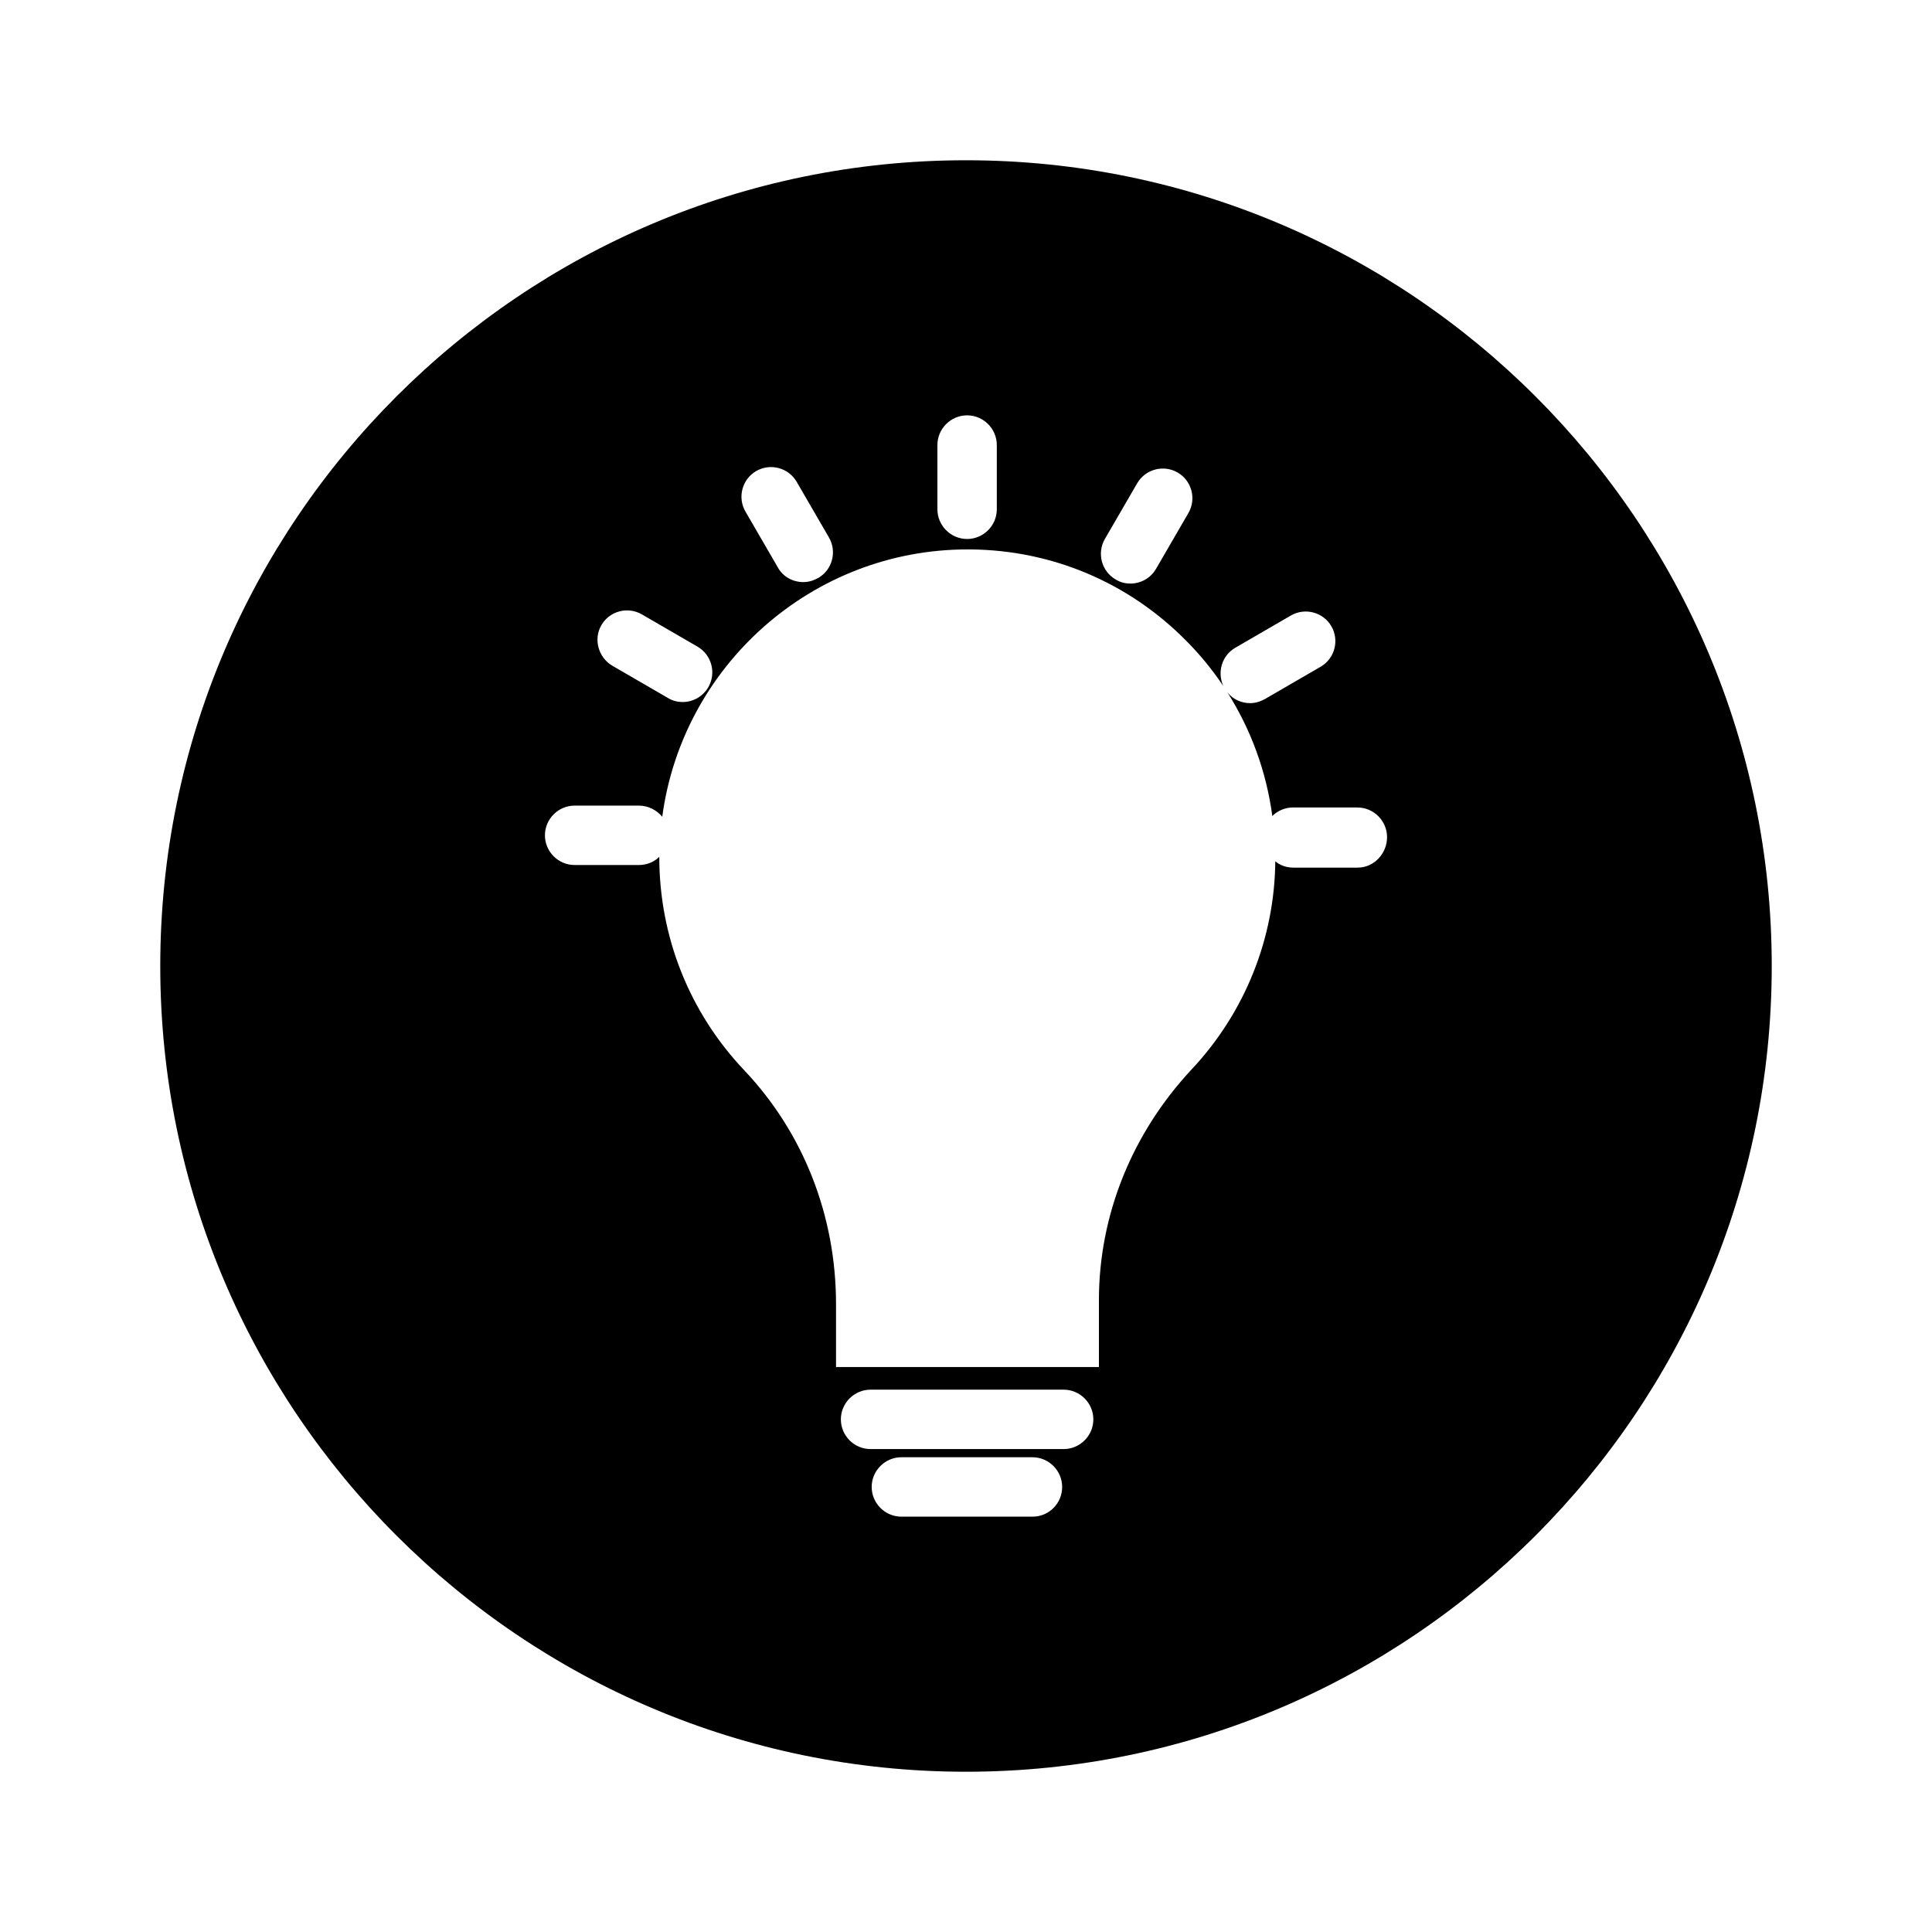
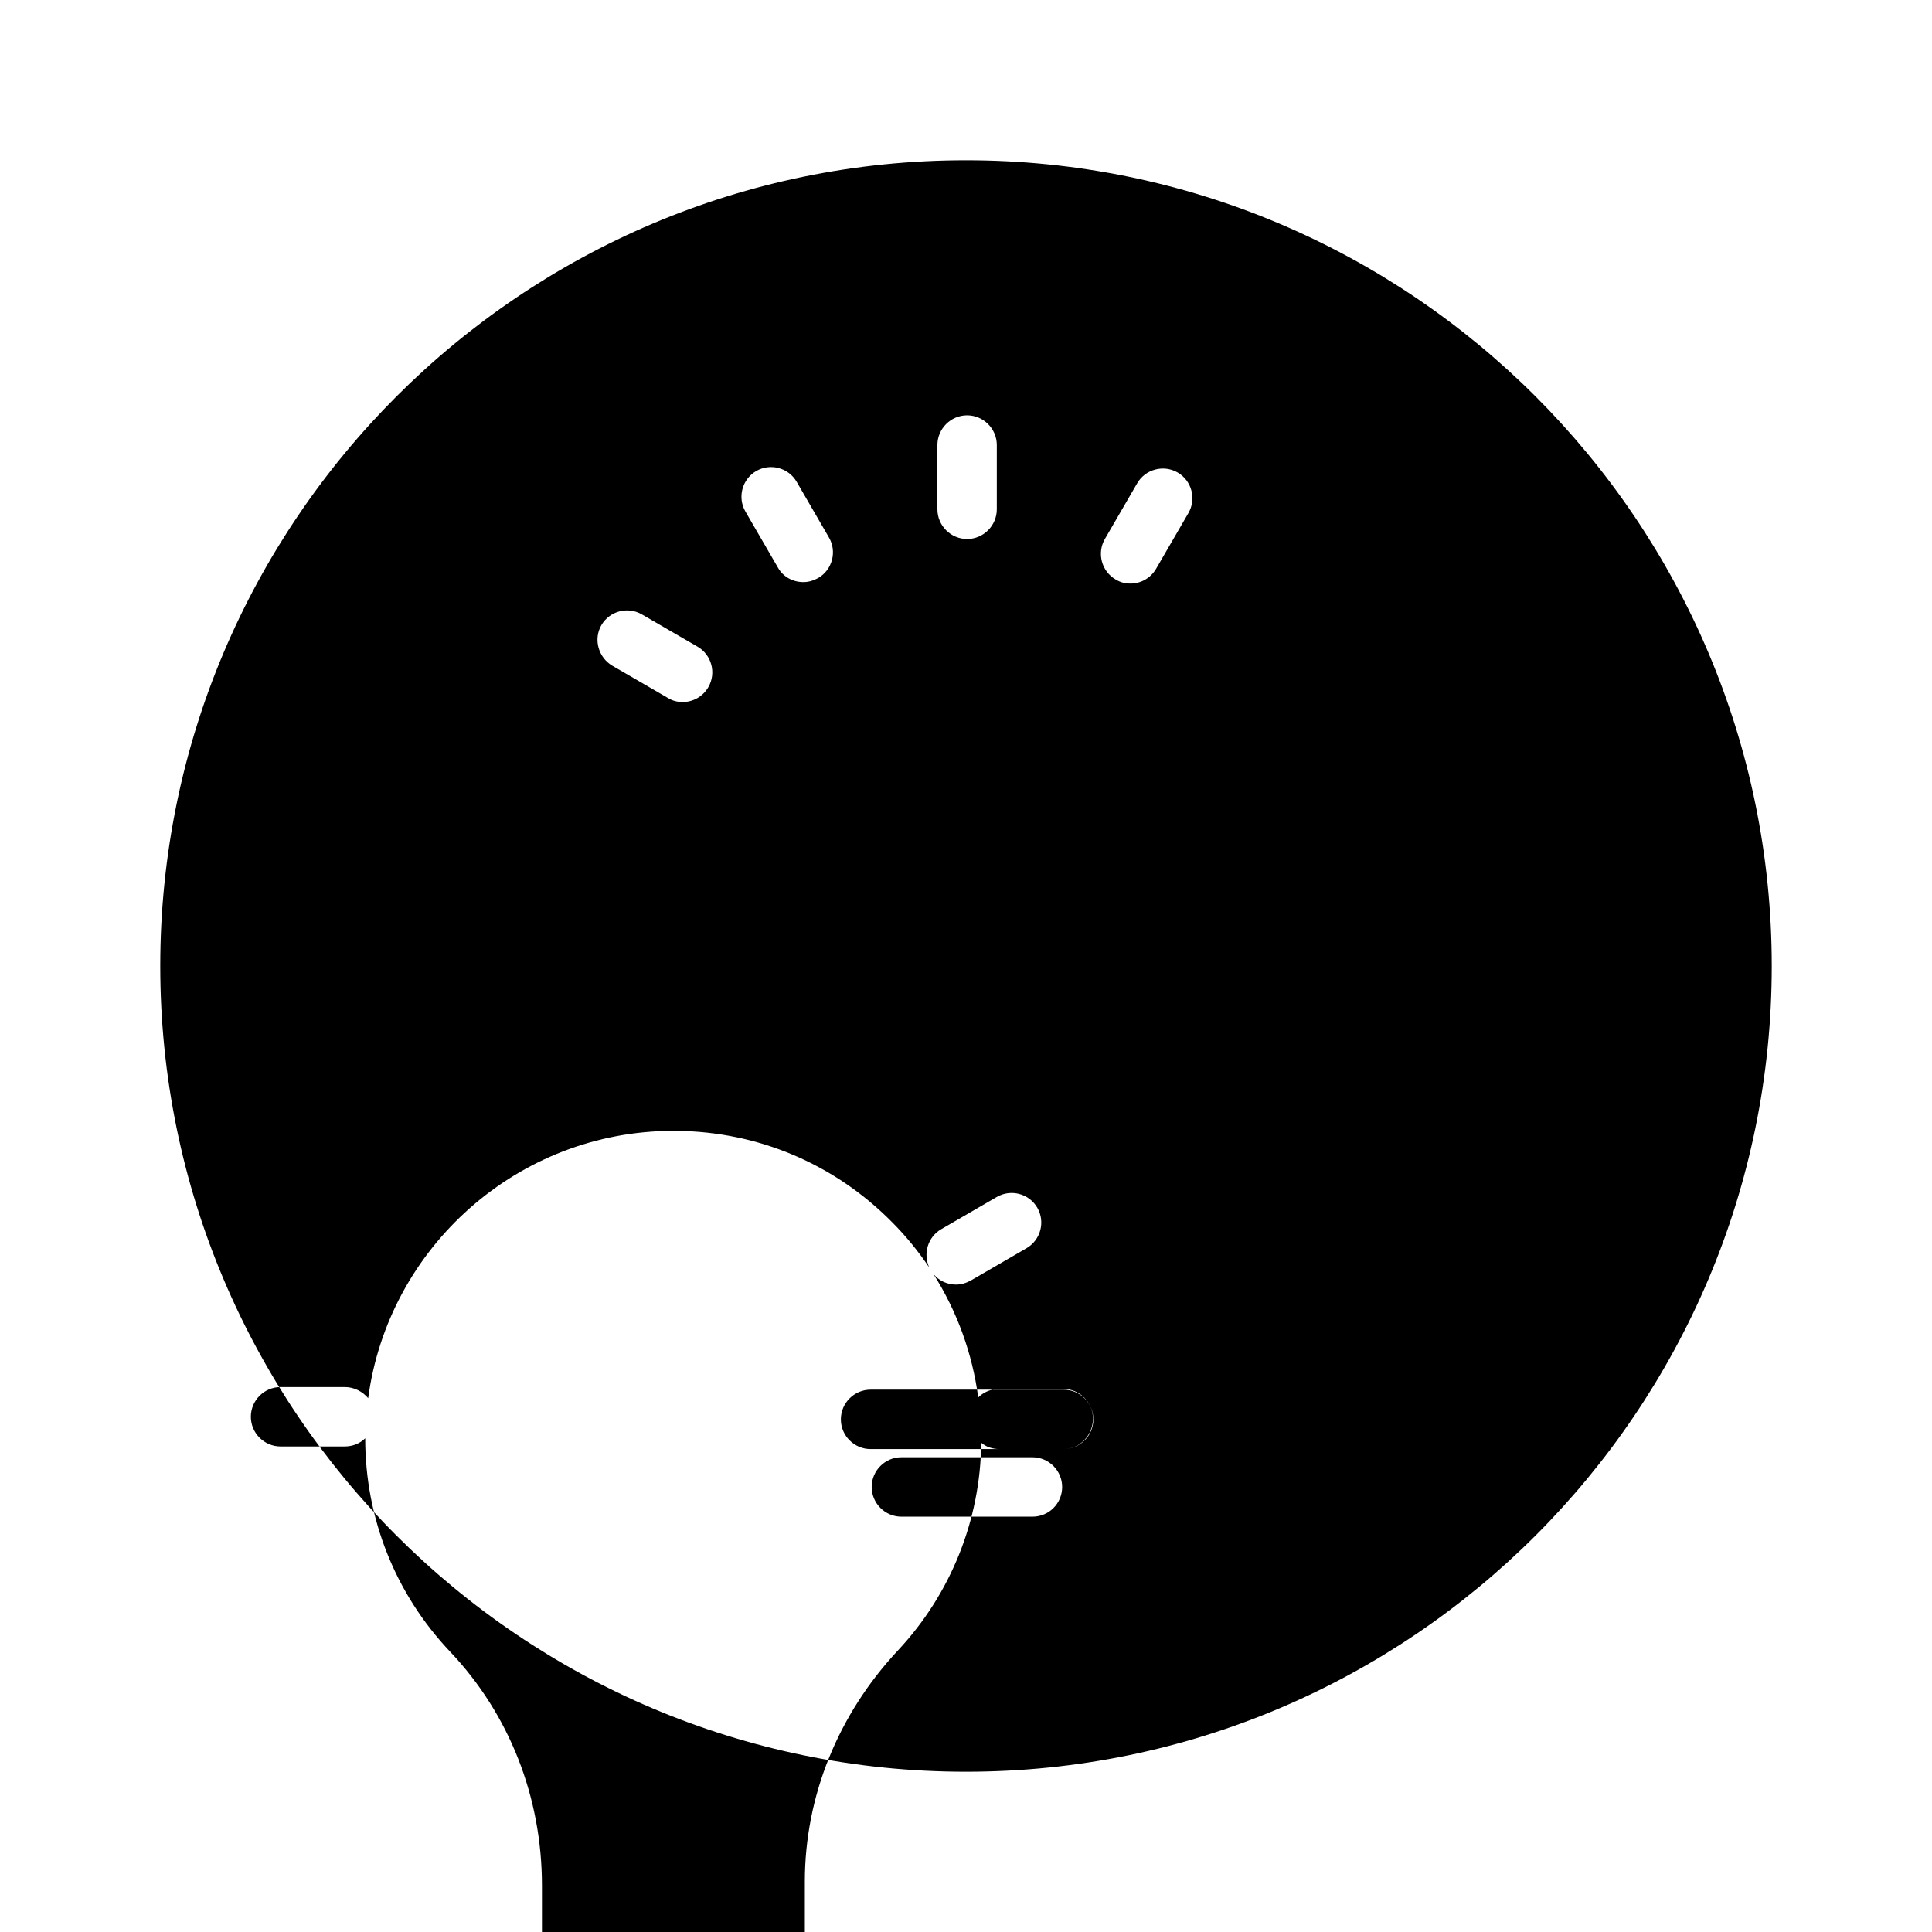
<svg xmlns="http://www.w3.org/2000/svg" fill="#000000" width="800px" height="800px" version="1.1" viewBox="144 144 512 512">
-   <path d="m400 186.47c-117.79 0-213.53 95.746-213.53 213.53s95.742 213.53 213.53 213.53 213.53-95.742 213.53-213.53c0.004-117.79-95.738-213.53-213.52-213.53zm36.801 100.37 8.562-14.762c2.164-3.738 6.988-5.019 10.727-2.856 3.738 2.164 5.019 6.988 2.856 10.727l-8.562 14.762c-1.477 2.559-4.133 3.938-6.789 3.938-1.379 0-2.656-0.297-3.938-1.082-3.742-2.168-5.019-6.988-2.856-10.727zm-44.379-24.898c0-4.328 3.543-7.871 7.871-7.871s7.871 3.543 7.871 7.871v17.023c0 4.328-3.543 7.871-7.871 7.871s-7.871-3.543-7.871-7.871zm-48.02 6.891c3.738-2.164 8.562-0.887 10.727 2.856l8.562 14.762c2.164 3.738 0.887 8.562-2.856 10.727-1.277 0.688-2.559 1.082-3.938 1.082-2.754 0-5.41-1.379-6.789-3.938l-8.562-14.762c-2.164-3.742-0.883-8.562 2.856-10.727zm-41.031 40.836c2.164-3.738 6.988-5.019 10.727-2.856l14.762 8.562c3.738 2.164 5.019 6.988 2.856 10.727-1.477 2.559-4.133 3.938-6.789 3.938-1.379 0-2.656-0.297-3.938-1.082l-14.762-8.562c-3.644-2.168-5.023-6.988-2.856-10.727zm114.24 236.26h-34.734c-4.328 0-7.871-3.543-7.871-7.871 0-4.328 3.543-7.871 7.871-7.871h34.734c4.328 0 7.871 3.543 7.871 7.871 0 4.328-3.445 7.871-7.871 7.871zm8.266-17.91h-51.168c-4.328 0-7.871-3.543-7.871-7.871s3.543-7.871 7.871-7.871h51.168c4.328 0 7.871 3.543 7.871 7.871 0 4.332-3.543 7.871-7.871 7.871zm77.934-154.09h-17.023c-1.871 0-3.543-0.59-4.82-1.672-0.195 20.469-8.07 40.051-22.043 55.004-15.941 17.023-24.699 38.77-24.699 61.305v17.711h-69.668v-16.629c0-23.52-8.66-45.461-24.305-61.992-14.562-15.352-22.535-35.426-22.535-56.582-1.379 1.379-3.344 2.164-5.41 2.164h-17.023c-4.328 0-7.871-3.543-7.871-7.871s3.543-7.871 7.871-7.871h17.023c2.461 0 4.723 1.18 6.199 2.953 5.312-39.949 39.656-70.848 80.887-70.848h0.789c21.648 0.195 41.918 8.758 57.172 24.207 3.738 3.738 6.988 7.773 9.84 12.004-1.672-3.641-0.395-8.07 3.148-10.137l14.762-8.562c3.738-2.164 8.562-0.887 10.727 2.856 2.164 3.738 0.887 8.562-2.856 10.727l-14.762 8.562c-1.277 0.688-2.559 1.082-3.938 1.082-2.262 0-4.527-0.984-6.004-2.856 6.297 9.938 10.332 21.059 11.906 32.766 1.379-1.379 3.344-2.262 5.512-2.262h17.023c4.328 0 7.871 3.543 7.871 7.871 0 4.332-3.445 8.07-7.773 8.07z" />
+   <path d="m400 186.47c-117.79 0-213.53 95.746-213.53 213.53s95.742 213.53 213.53 213.53 213.53-95.742 213.53-213.53c0.004-117.79-95.738-213.53-213.52-213.53zm36.801 100.37 8.562-14.762c2.164-3.738 6.988-5.019 10.727-2.856 3.738 2.164 5.019 6.988 2.856 10.727l-8.562 14.762c-1.477 2.559-4.133 3.938-6.789 3.938-1.379 0-2.656-0.297-3.938-1.082-3.742-2.168-5.019-6.988-2.856-10.727zm-44.379-24.898c0-4.328 3.543-7.871 7.871-7.871s7.871 3.543 7.871 7.871v17.023c0 4.328-3.543 7.871-7.871 7.871s-7.871-3.543-7.871-7.871zm-48.02 6.891c3.738-2.164 8.562-0.887 10.727 2.856l8.562 14.762c2.164 3.738 0.887 8.562-2.856 10.727-1.277 0.688-2.559 1.082-3.938 1.082-2.754 0-5.41-1.379-6.789-3.938l-8.562-14.762c-2.164-3.742-0.883-8.562 2.856-10.727zm-41.031 40.836c2.164-3.738 6.988-5.019 10.727-2.856l14.762 8.562c3.738 2.164 5.019 6.988 2.856 10.727-1.477 2.559-4.133 3.938-6.789 3.938-1.379 0-2.656-0.297-3.938-1.082l-14.762-8.562c-3.644-2.168-5.023-6.988-2.856-10.727zm114.24 236.26h-34.734c-4.328 0-7.871-3.543-7.871-7.871 0-4.328 3.543-7.871 7.871-7.871h34.734c4.328 0 7.871 3.543 7.871 7.871 0 4.328-3.445 7.871-7.871 7.871zm8.266-17.91h-51.168c-4.328 0-7.871-3.543-7.871-7.871s3.543-7.871 7.871-7.871h51.168c4.328 0 7.871 3.543 7.871 7.871 0 4.332-3.543 7.871-7.871 7.871zh-17.023c-1.871 0-3.543-0.59-4.82-1.672-0.195 20.469-8.07 40.051-22.043 55.004-15.941 17.023-24.699 38.77-24.699 61.305v17.711h-69.668v-16.629c0-23.52-8.66-45.461-24.305-61.992-14.562-15.352-22.535-35.426-22.535-56.582-1.379 1.379-3.344 2.164-5.41 2.164h-17.023c-4.328 0-7.871-3.543-7.871-7.871s3.543-7.871 7.871-7.871h17.023c2.461 0 4.723 1.18 6.199 2.953 5.312-39.949 39.656-70.848 80.887-70.848h0.789c21.648 0.195 41.918 8.758 57.172 24.207 3.738 3.738 6.988 7.773 9.84 12.004-1.672-3.641-0.395-8.07 3.148-10.137l14.762-8.562c3.738-2.164 8.562-0.887 10.727 2.856 2.164 3.738 0.887 8.562-2.856 10.727l-14.762 8.562c-1.277 0.688-2.559 1.082-3.938 1.082-2.262 0-4.527-0.984-6.004-2.856 6.297 9.938 10.332 21.059 11.906 32.766 1.379-1.379 3.344-2.262 5.512-2.262h17.023c4.328 0 7.871 3.543 7.871 7.871 0 4.332-3.445 8.07-7.773 8.07z" />
</svg>